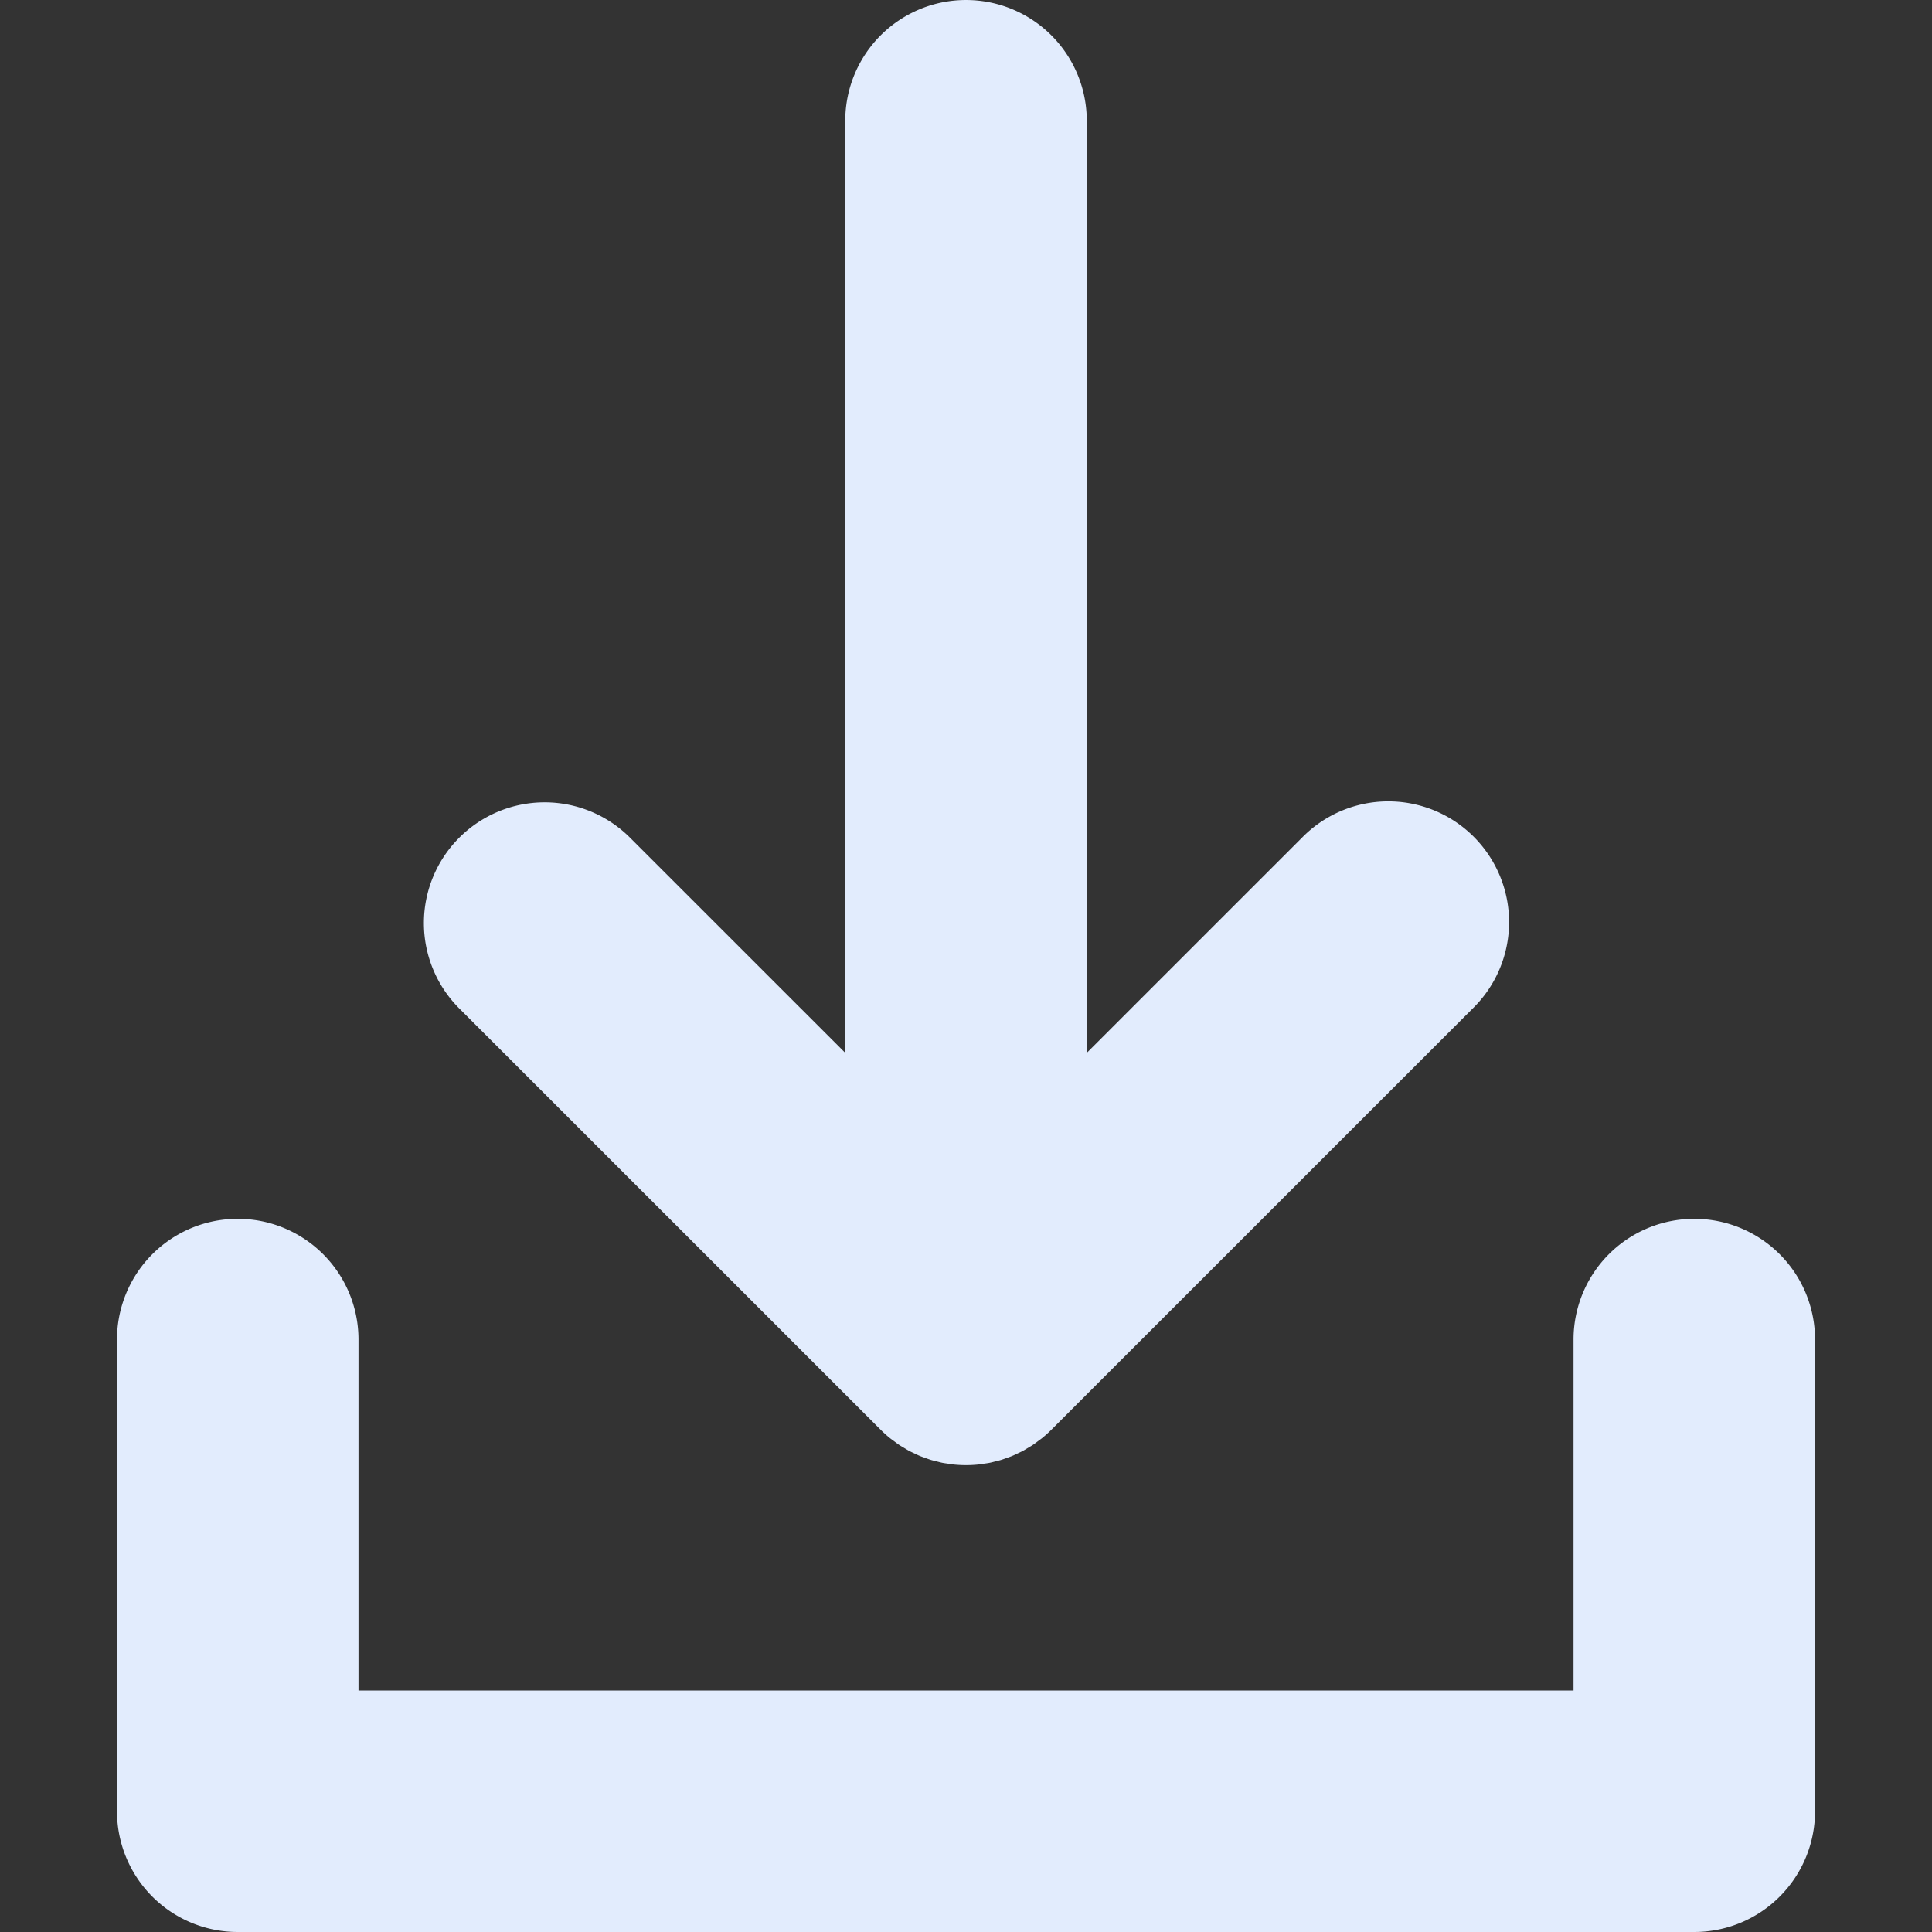
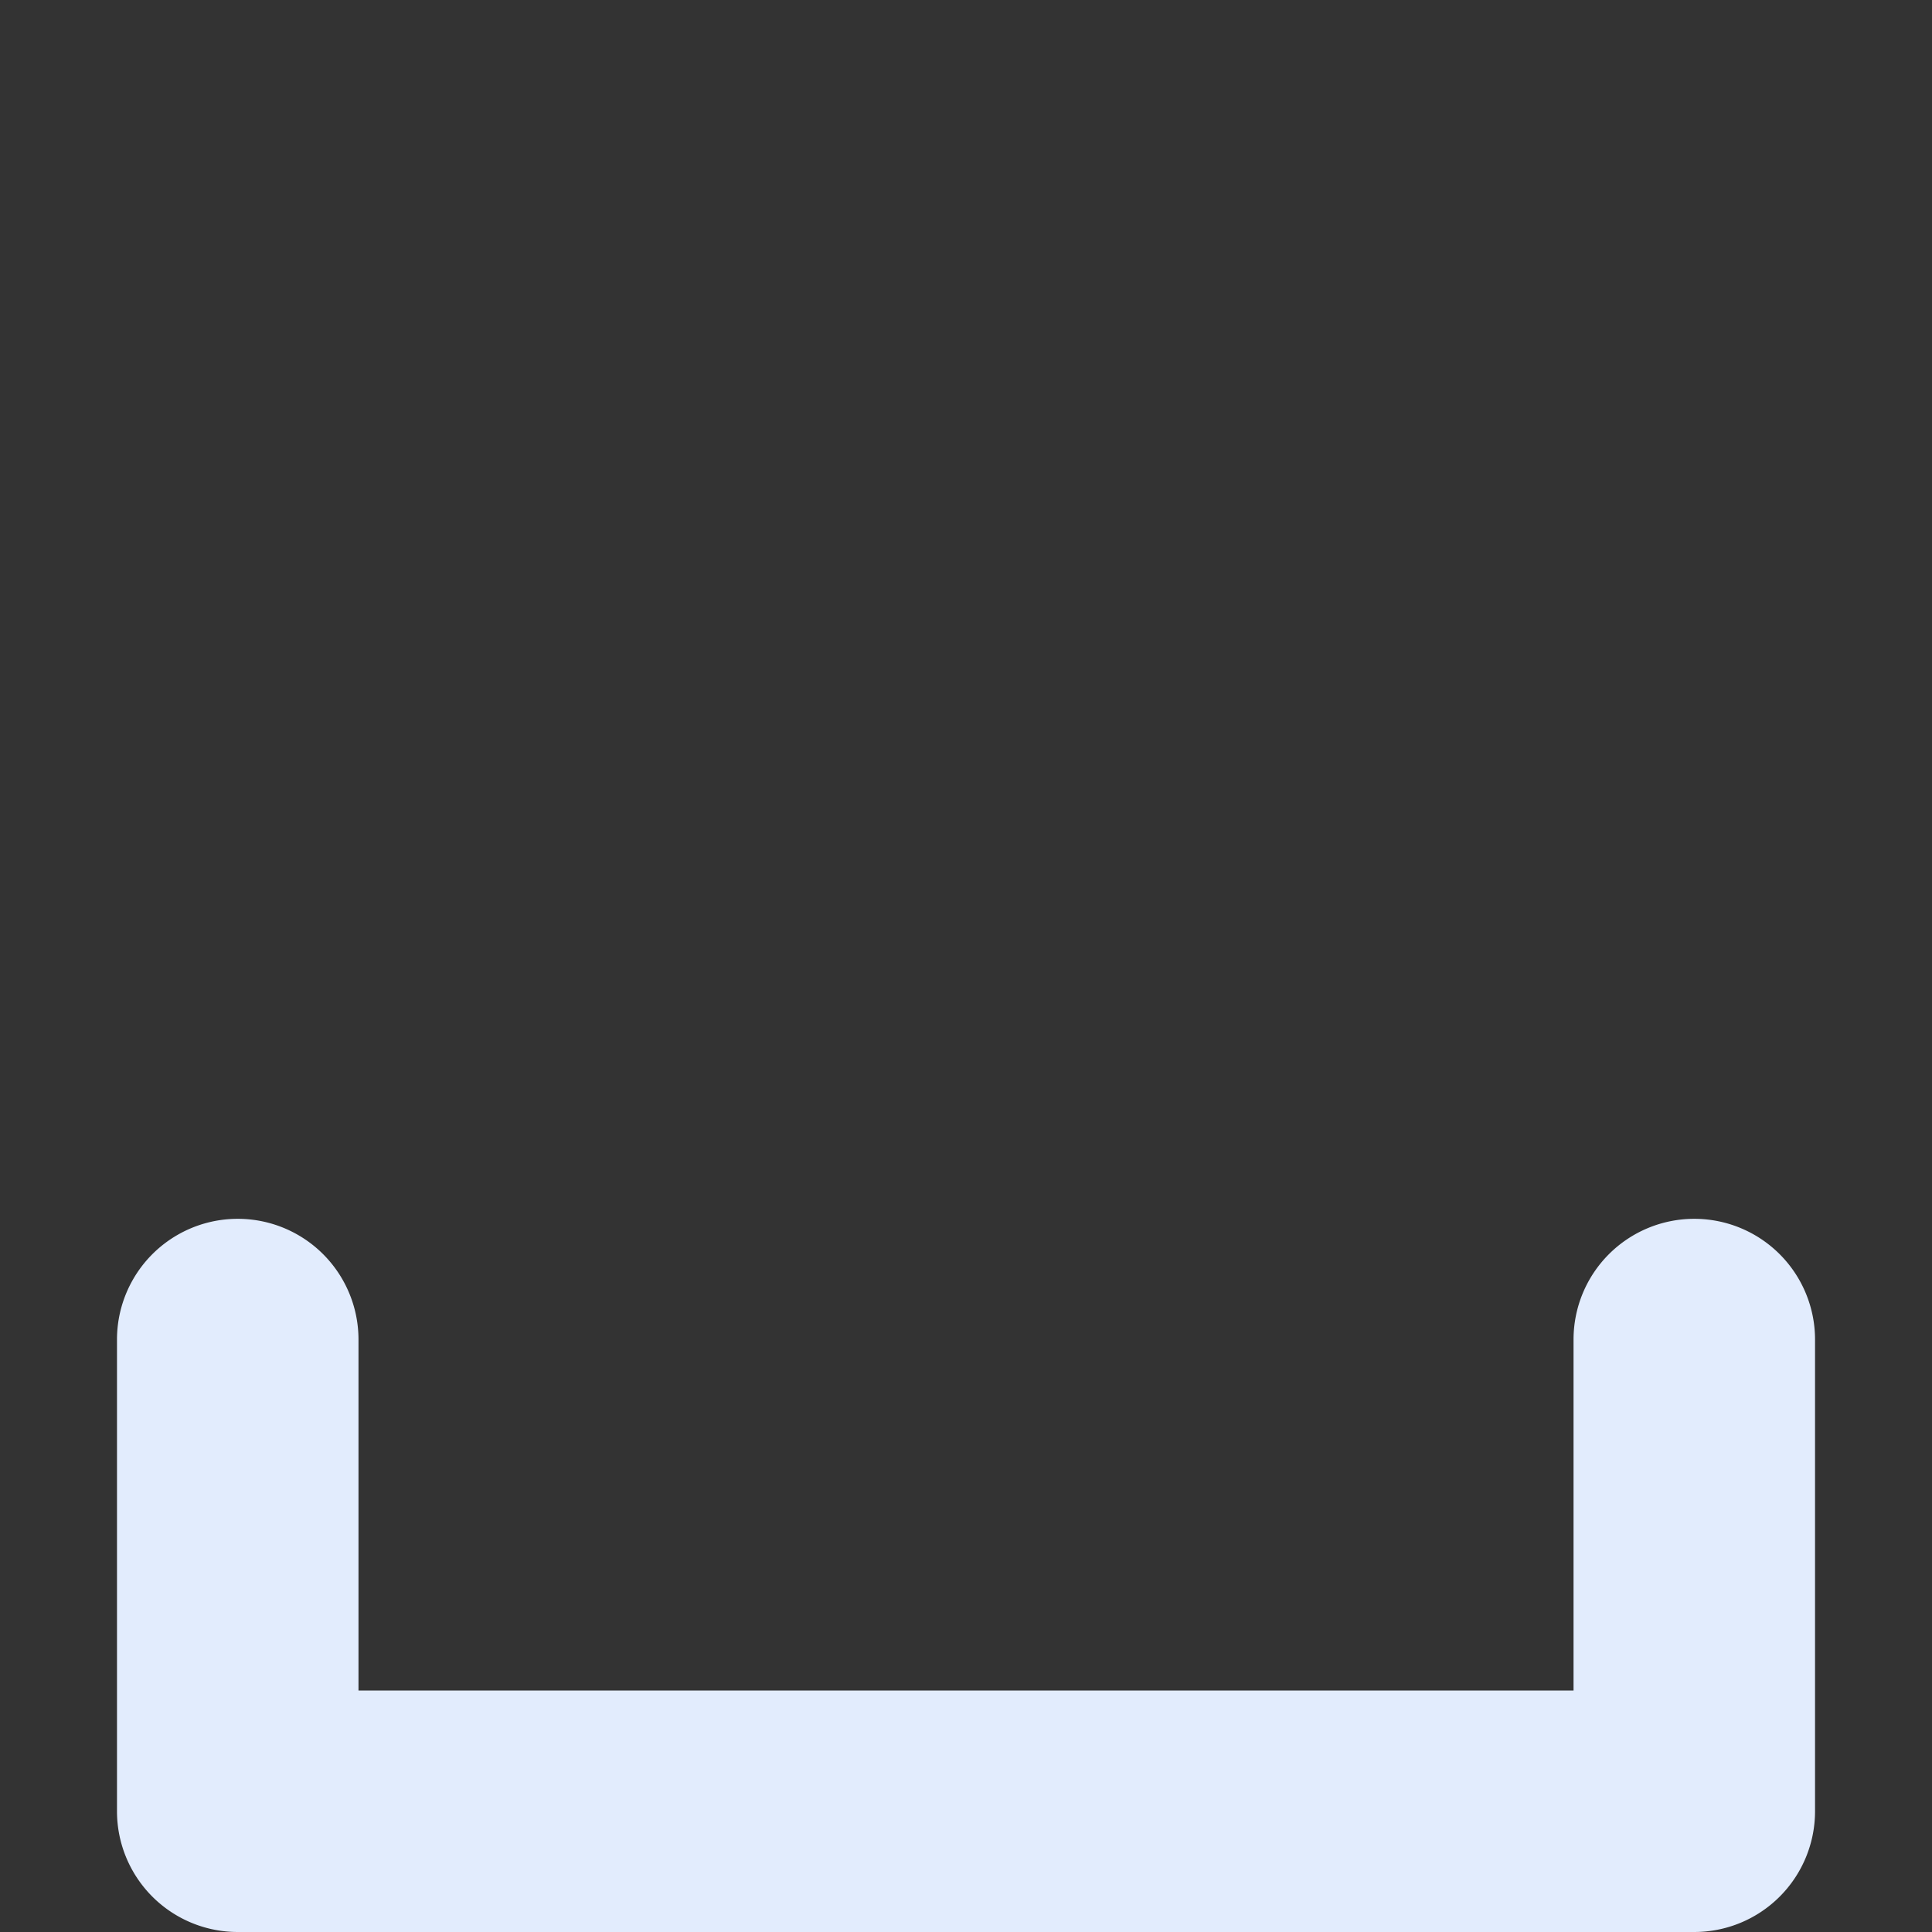
<svg xmlns="http://www.w3.org/2000/svg" version="1.1" width="512" height="512" x="0" y="0" viewBox="0 0 128 128" style="enable-background:new 0 0 512 512" xml:space="preserve">
  <rect x="0" y="0" width="128" height="128" fill="#333333" stroke="none" />
  <g>
-     <path d="M58.343 94.723c.187.187.383.364.588.532.094.077.193.145.29.217.112.083.222.17.338.248s.236.145.355.216c.105.063.207.128.315.187.121.064.245.12.369.178.113.053.225.11.341.158.119.05.24.089.361.133.126.045.25.093.378.132.12.037.242.063.364.094.131.033.261.07.396.097.14.027.28.044.421.064.117.017.233.04.353.051a8.001 8.001 0 0 0 1.578 0c.119-.011.235-.034.353-.051.141-.02.281-.037.421-.064.135-.027.265-.063.396-.097.122-.031.244-.057.364-.094.128-.039.252-.087.378-.132.121-.043.242-.083.361-.133.116-.048.228-.104.341-.158.124-.058.248-.113.369-.178.108-.058.21-.124.315-.187.119-.071.239-.138.355-.216s.226-.165.338-.248c.097-.073.196-.14.29-.217.205-.168.401-.345.588-.532l27.914-27.91a8 8 0 1 0-11.312-11.314l-14.26 14.257V8.001a8 8 0 0 0-16 0v61.755L41.74 55.499a7.999 7.999 0 0 0-11.313.001 7.999 7.999 0 0 0 .001 11.313z" fill="#e2ecfd" opacity="1" data-original="#000000" />
    <path d="M112.251 80.75a8 8 0 0 0-8 8V112h-80.5V88.75a8 8 0 0 0-16 0V120a8 8 0 0 0 8 8h96.5a8 8 0 0 0 8-8V88.75a8 8 0 0 0-8-8z" fill="#e2ecfd" opacity="1" data-original="#000000" />
  </g>
</svg>